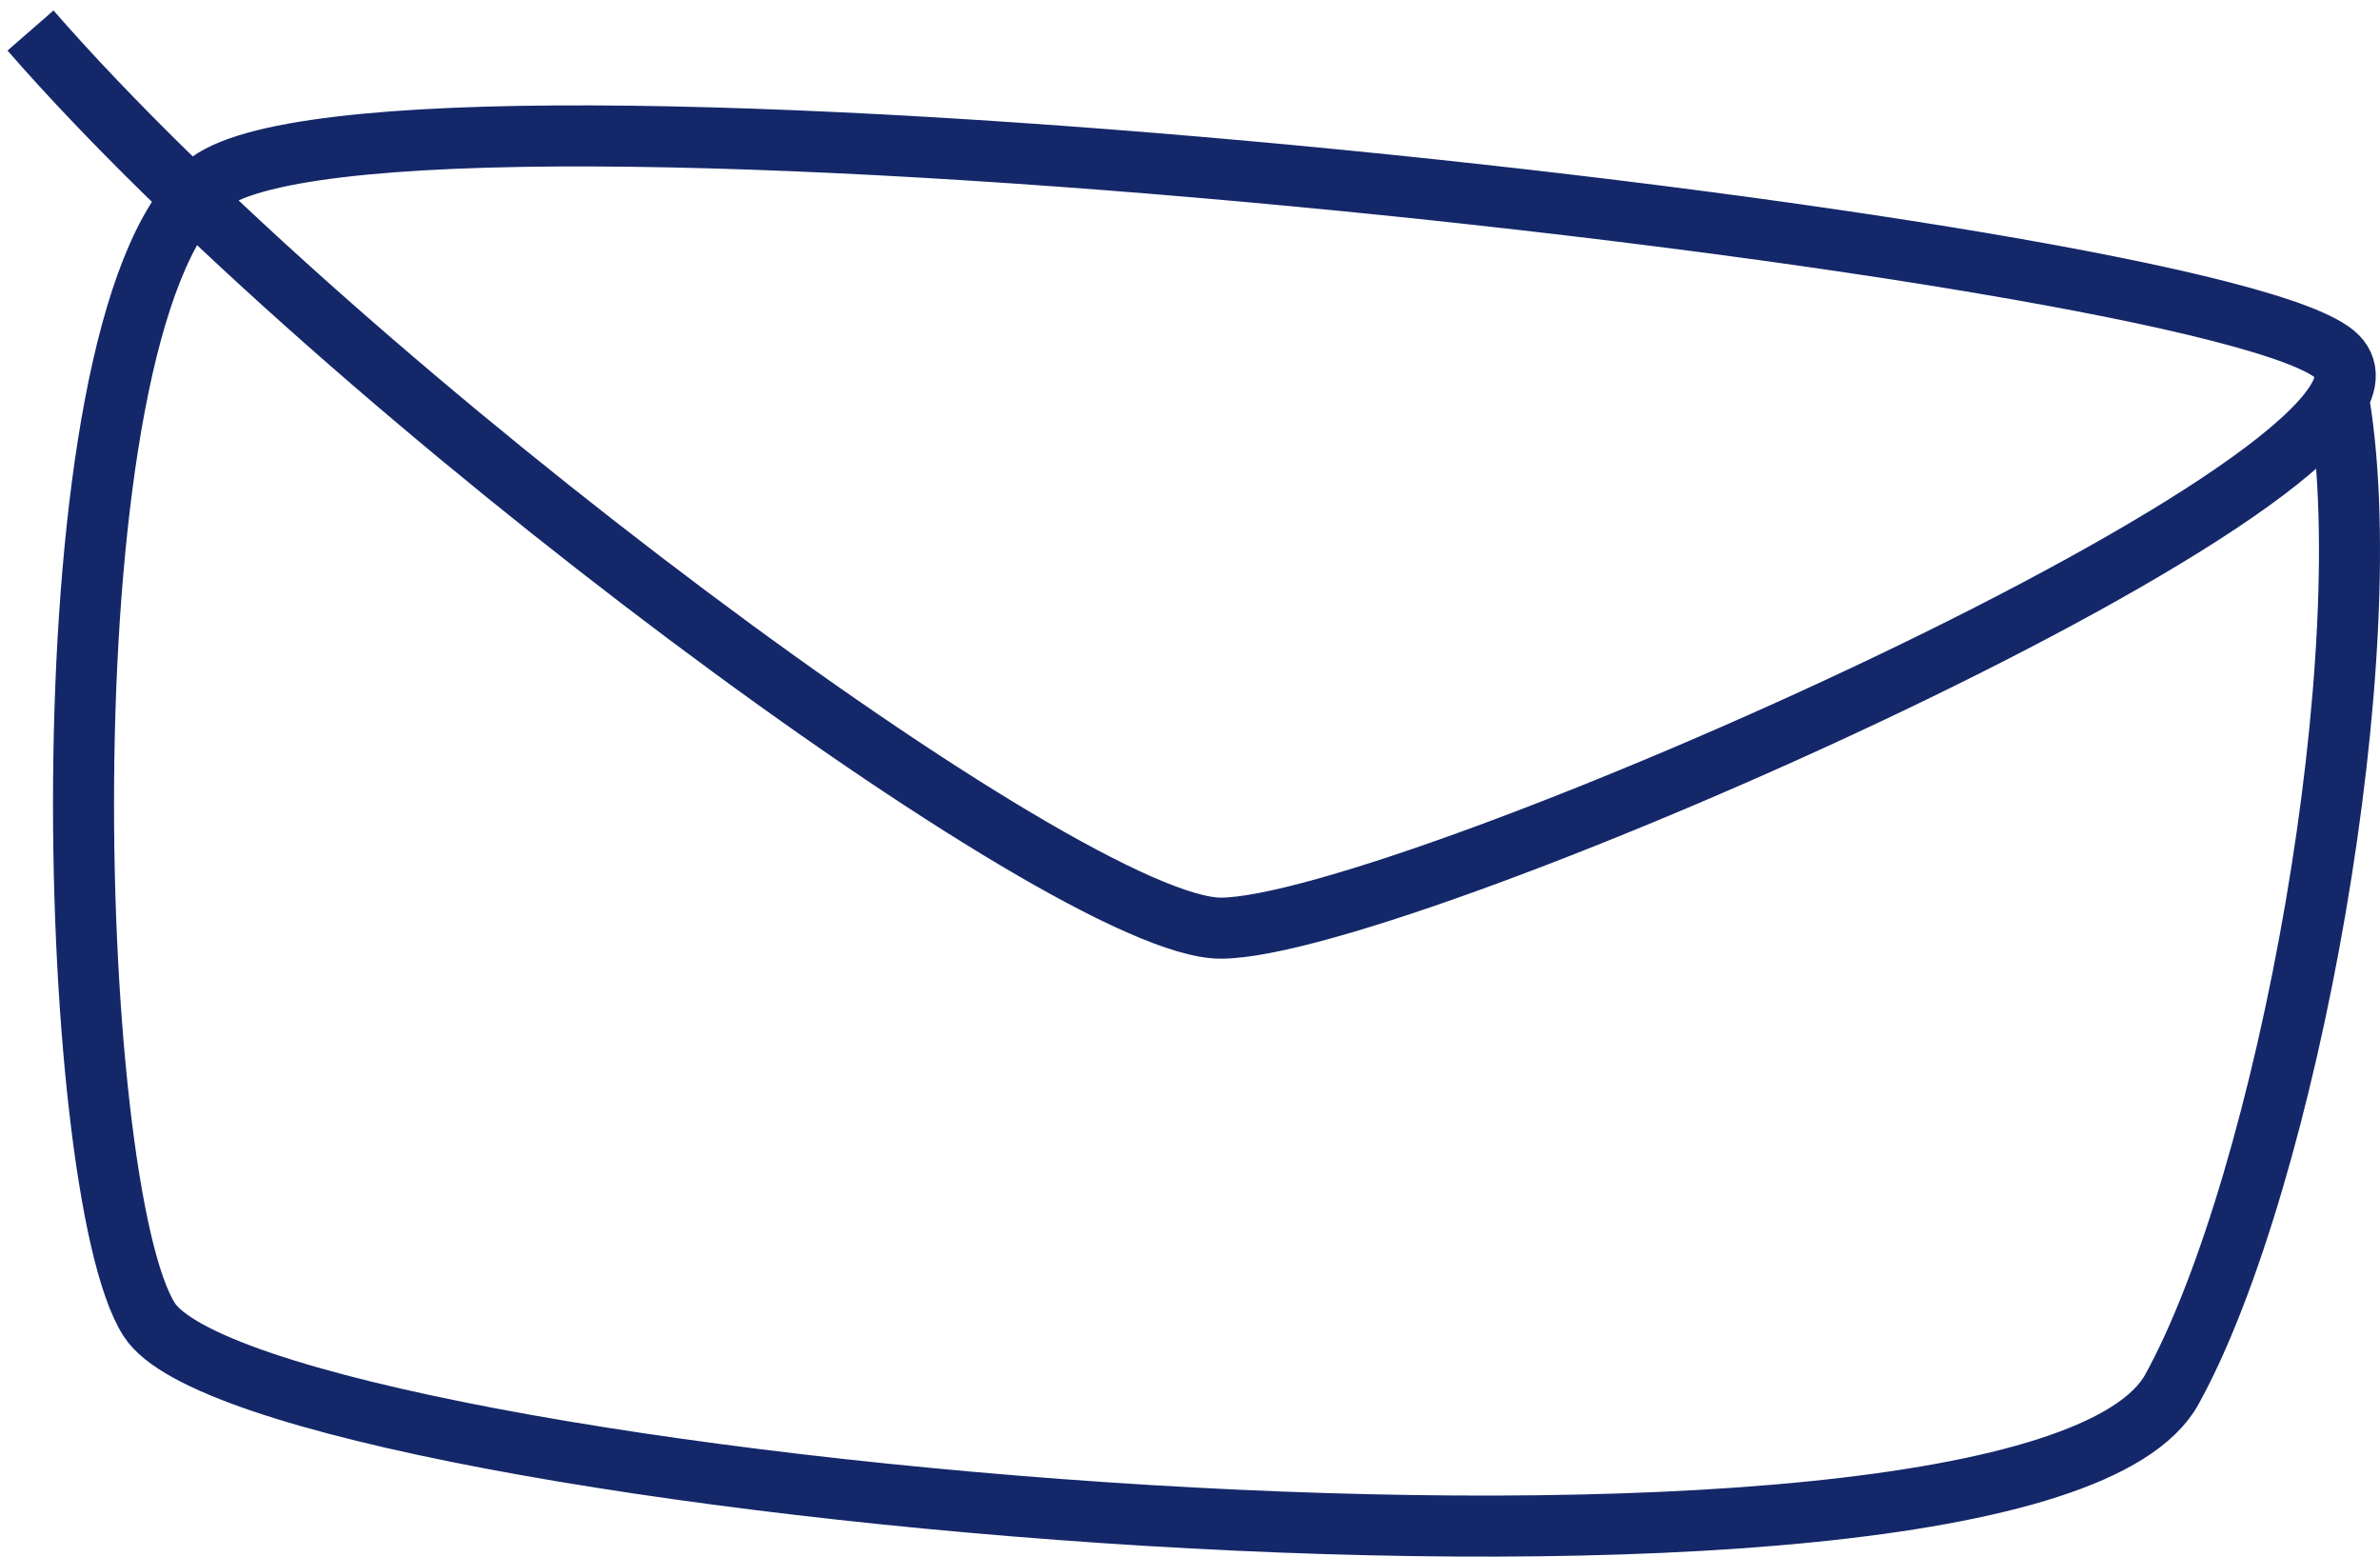
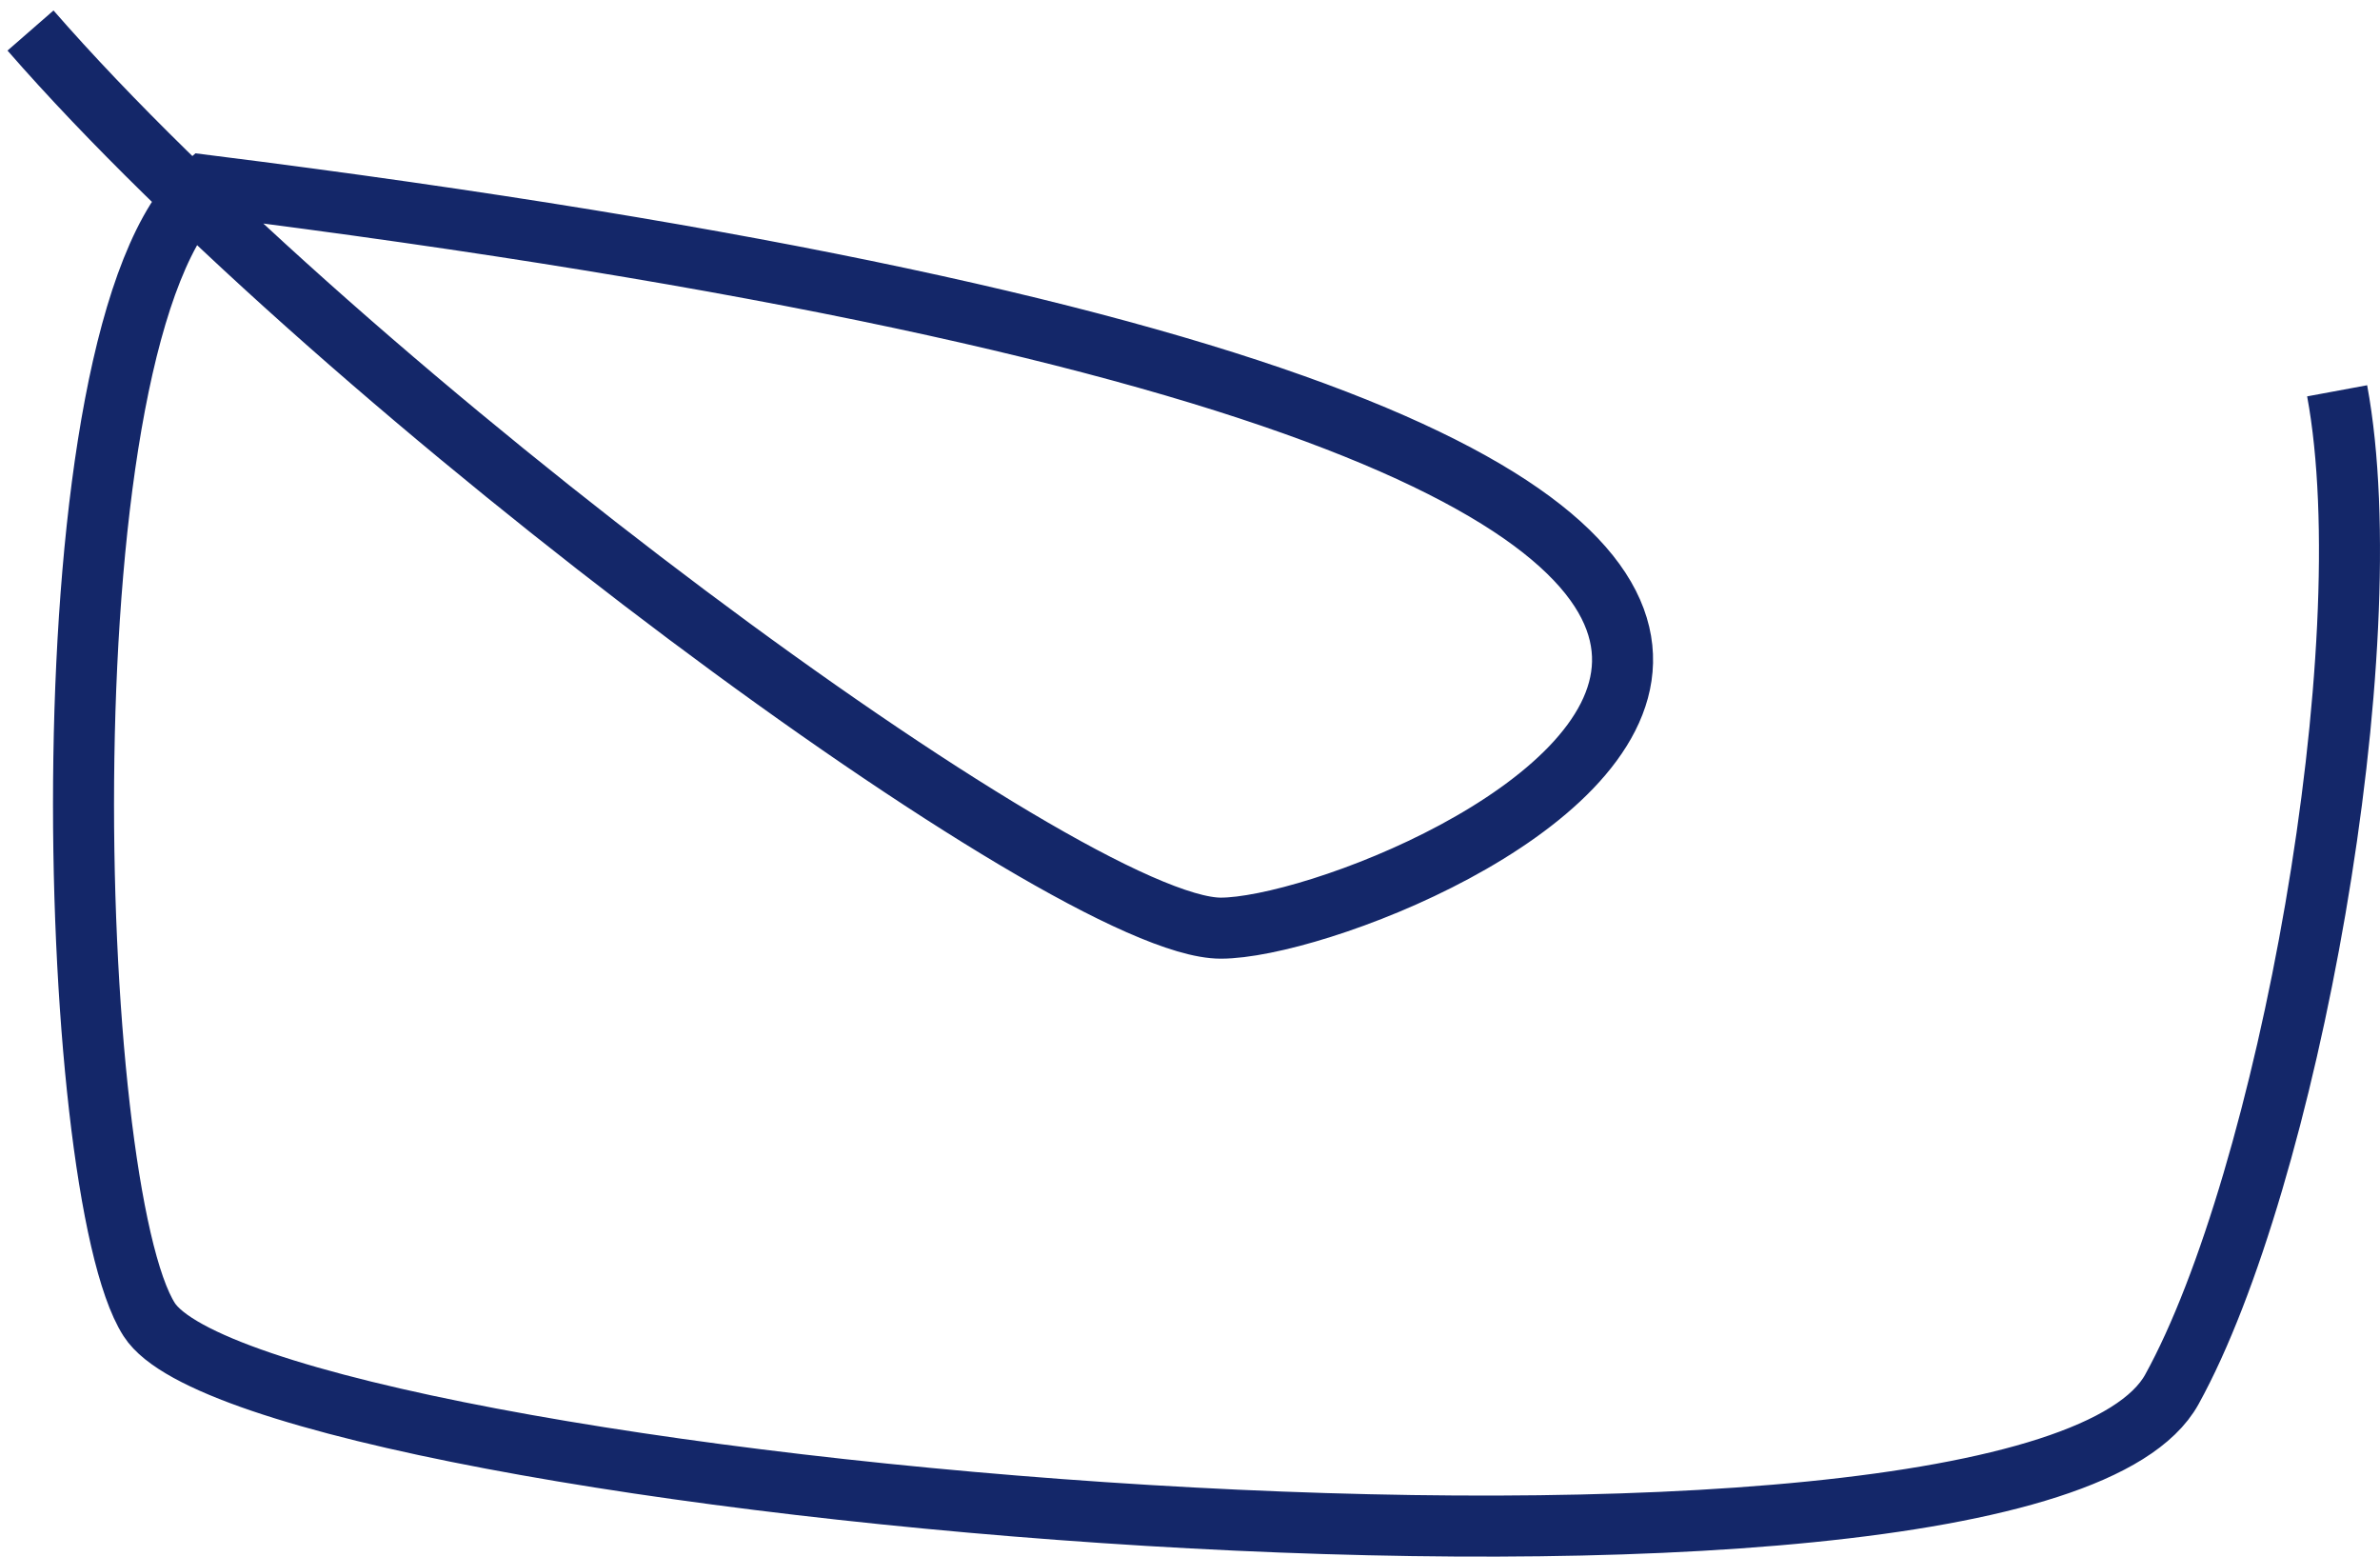
<svg xmlns="http://www.w3.org/2000/svg" width="156" height="102" viewBox="0 0 156 102" fill="none">
-   <path d="M153.191 25.608C156.321 42.497 149.87 77.431 142.359 91.039C132.971 108.049 16.913 97.583 9.78 86.467C4.3 77.927 2.617 21.552 13.45 12.142C24.283 2.732 145.97 16.123 153.192 23.361C160.413 30.6 92.035 60.818 80.016 60.818C70.083 60.818 22.575 25.608 2 2" stroke="#142769" stroke-width="4" />
+   <path d="M153.191 25.608C156.321 42.497 149.87 77.431 142.359 91.039C132.971 108.049 16.913 97.583 9.78 86.467C4.3 77.927 2.617 21.552 13.45 12.142C160.413 30.6 92.035 60.818 80.016 60.818C70.083 60.818 22.575 25.608 2 2" stroke="#142769" stroke-width="4" />
</svg>